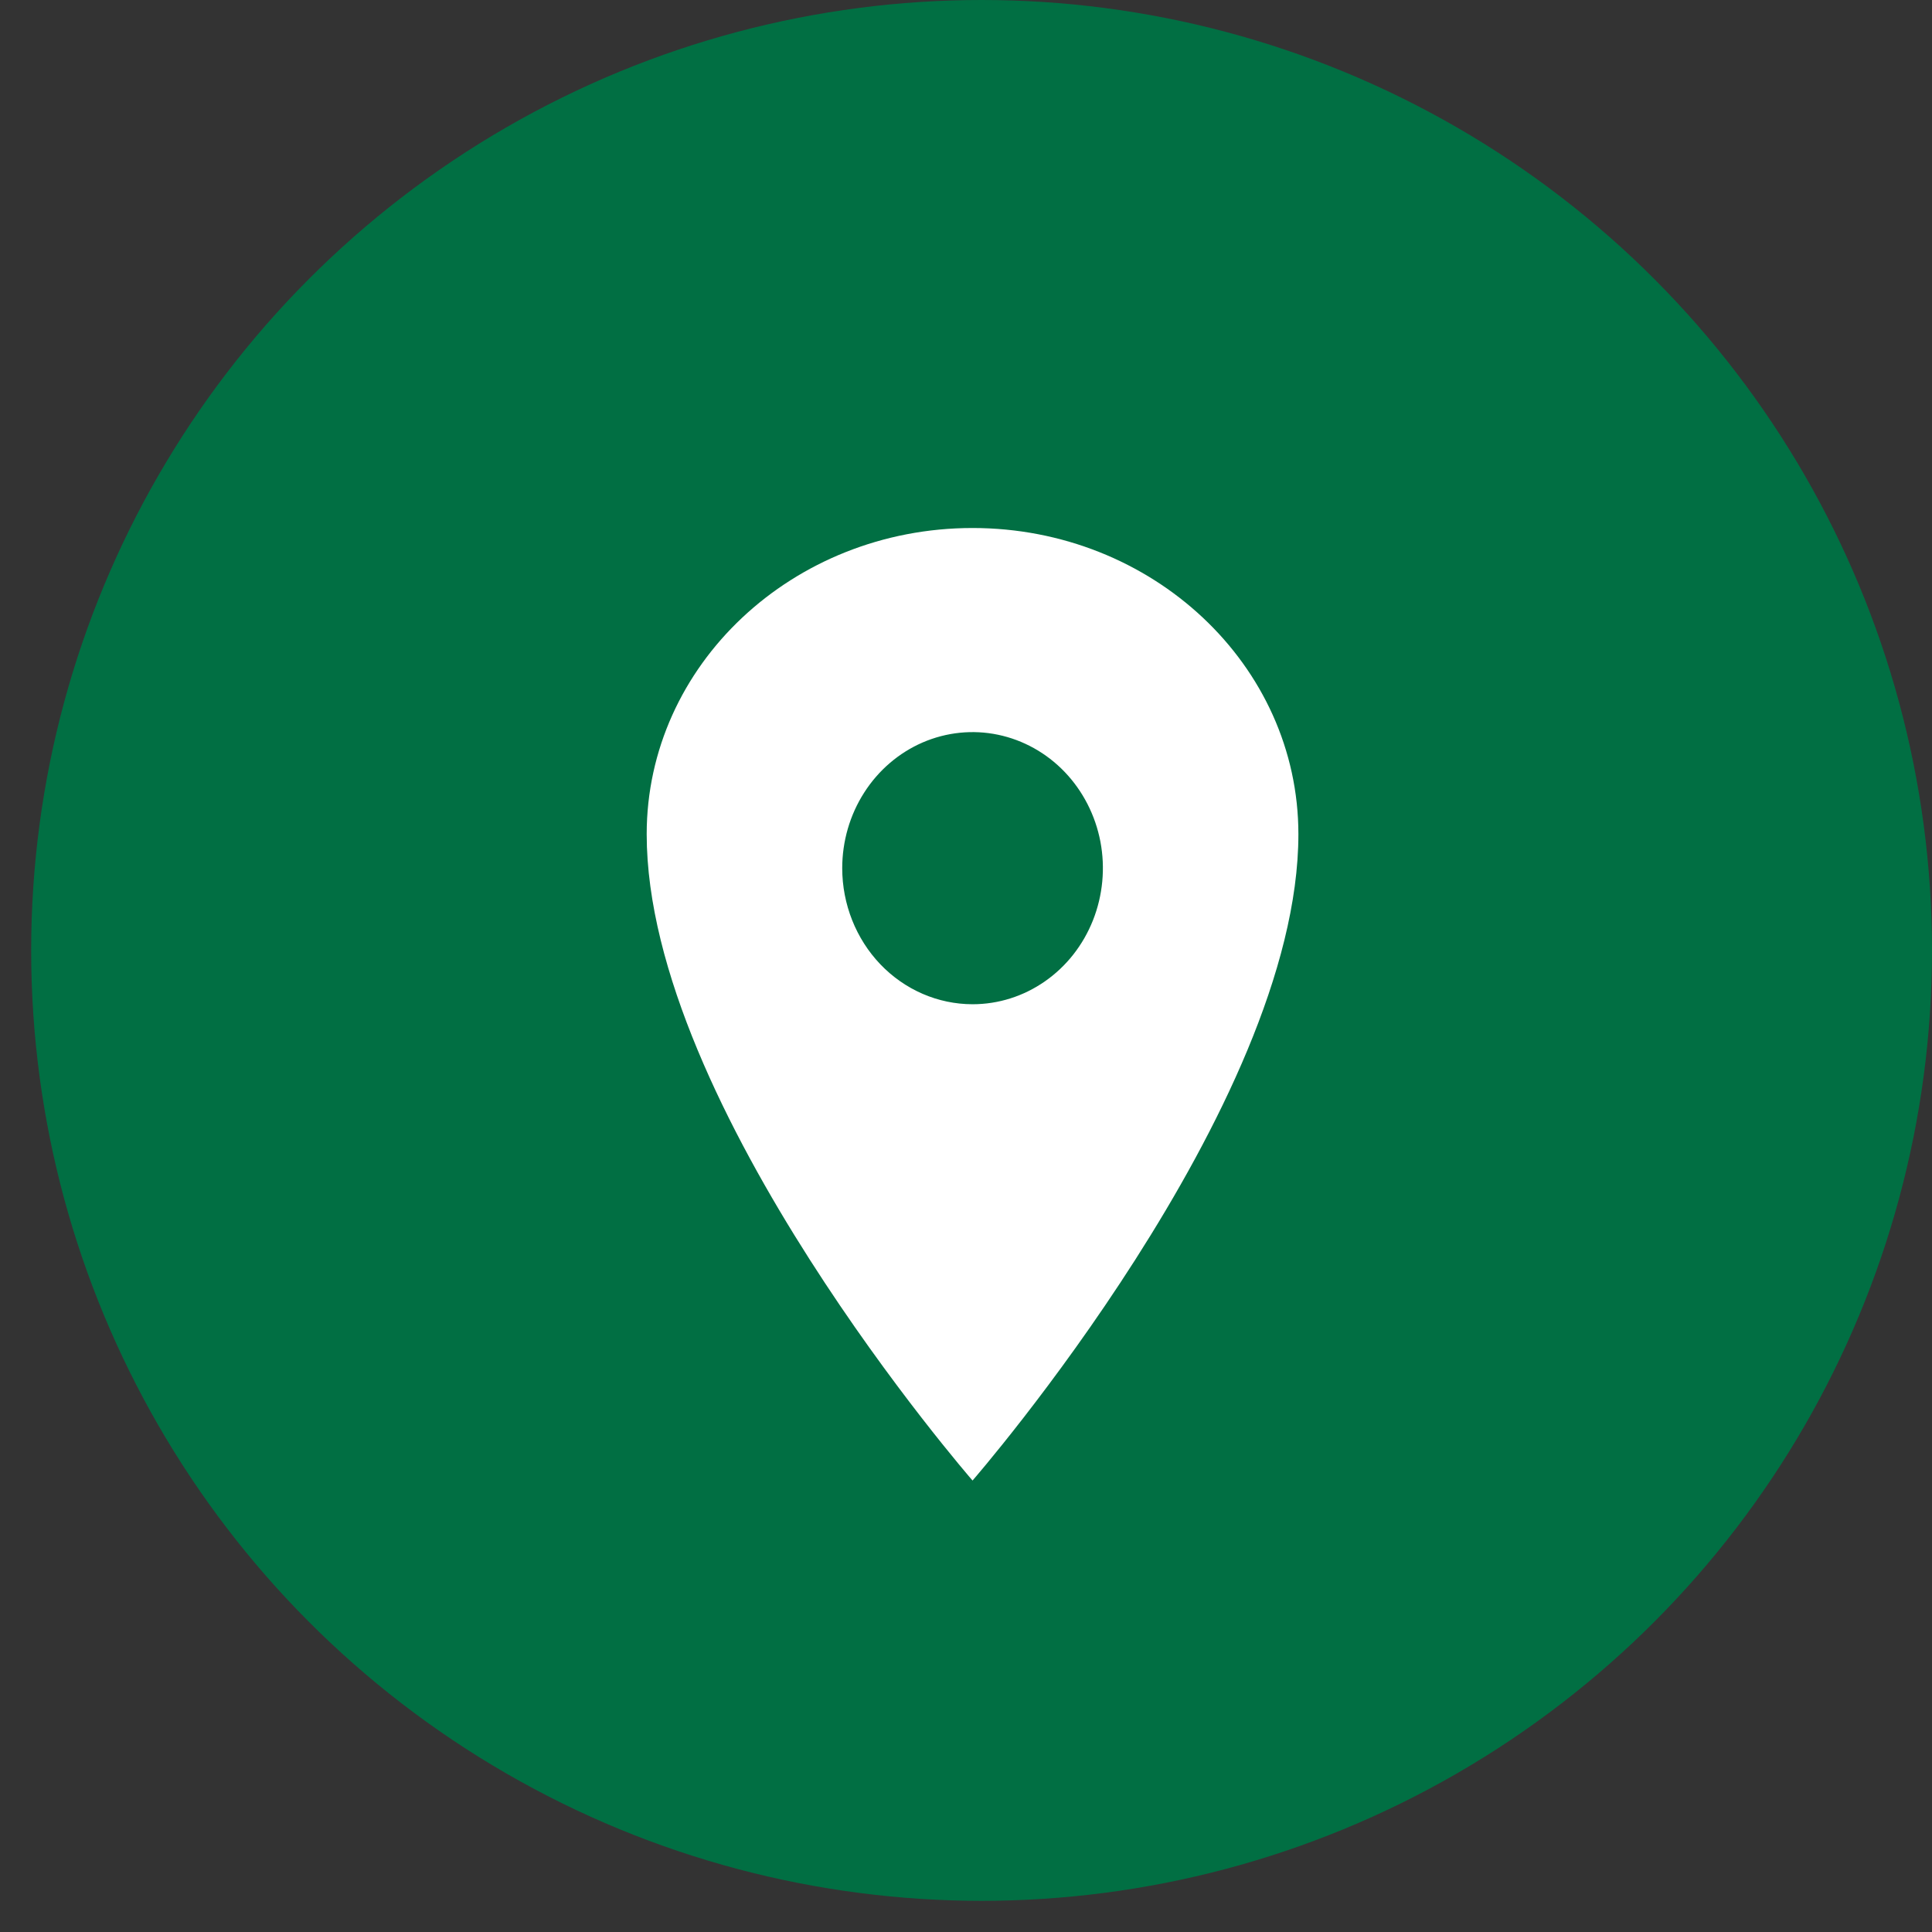
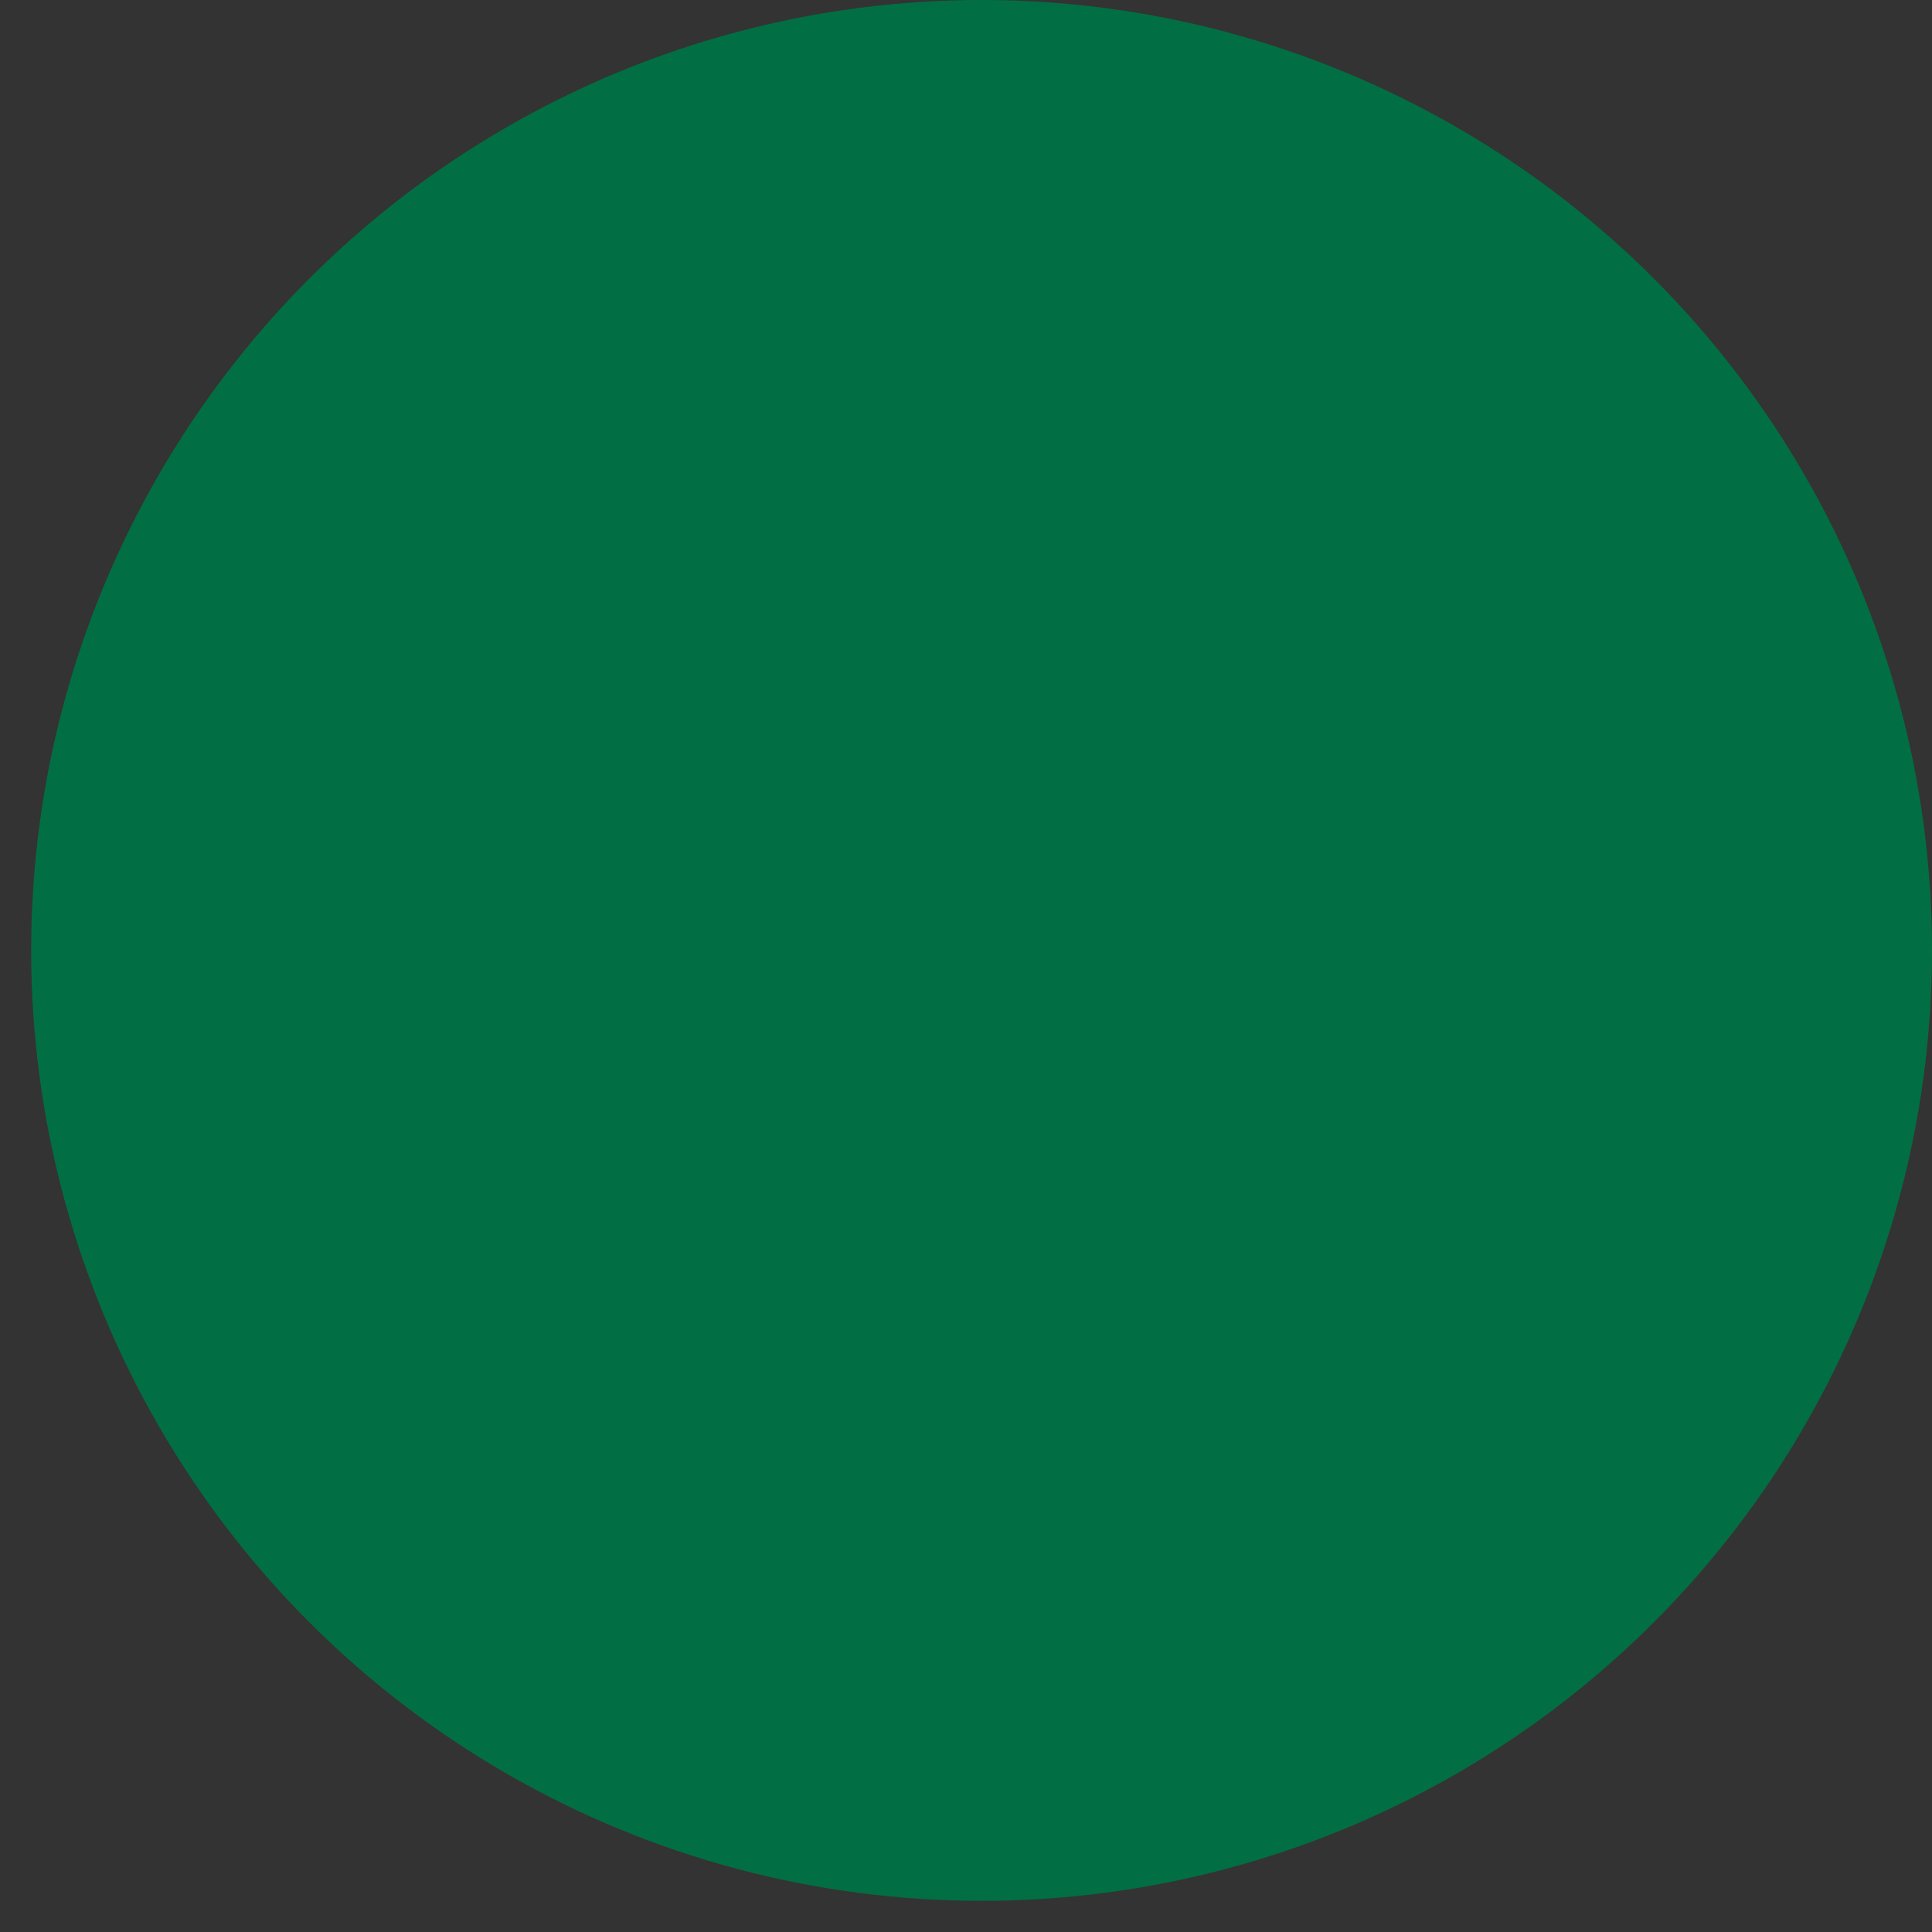
<svg xmlns="http://www.w3.org/2000/svg" width="44" height="44" viewBox="0 0 44 44" fill="none">
  <rect x="0" y="0" width="44" height="44" fill="#333333" stroke="none" />
  <circle cx="21.645" cy="21.645" r="21.645" transform="matrix(-1 0 0 1 44 0)" fill="#016F43" />
-   <path d="M22.149 12.025C26.246 12.025 29.57 15.149 29.57 18.998C29.57 25.195 22.149 33.718 22.149 33.718C22.149 33.718 14.728 25.195 14.728 18.998C14.728 15.149 18.052 12.025 22.149 12.025ZM22.149 22.871C22.736 22.871 23.31 22.69 23.798 22.349C24.287 22.009 24.667 21.525 24.892 20.958C25.116 20.392 25.175 19.769 25.061 19.168C24.946 18.567 24.663 18.015 24.248 17.581C23.833 17.148 23.304 16.853 22.728 16.733C22.153 16.613 21.556 16.675 21.013 16.909C20.471 17.144 20.007 17.541 19.681 18.051C19.355 18.56 19.181 19.16 19.181 19.773C19.182 20.594 19.495 21.382 20.051 21.963C20.608 22.544 21.362 22.87 22.149 22.871Z" fill="white" />
</svg>